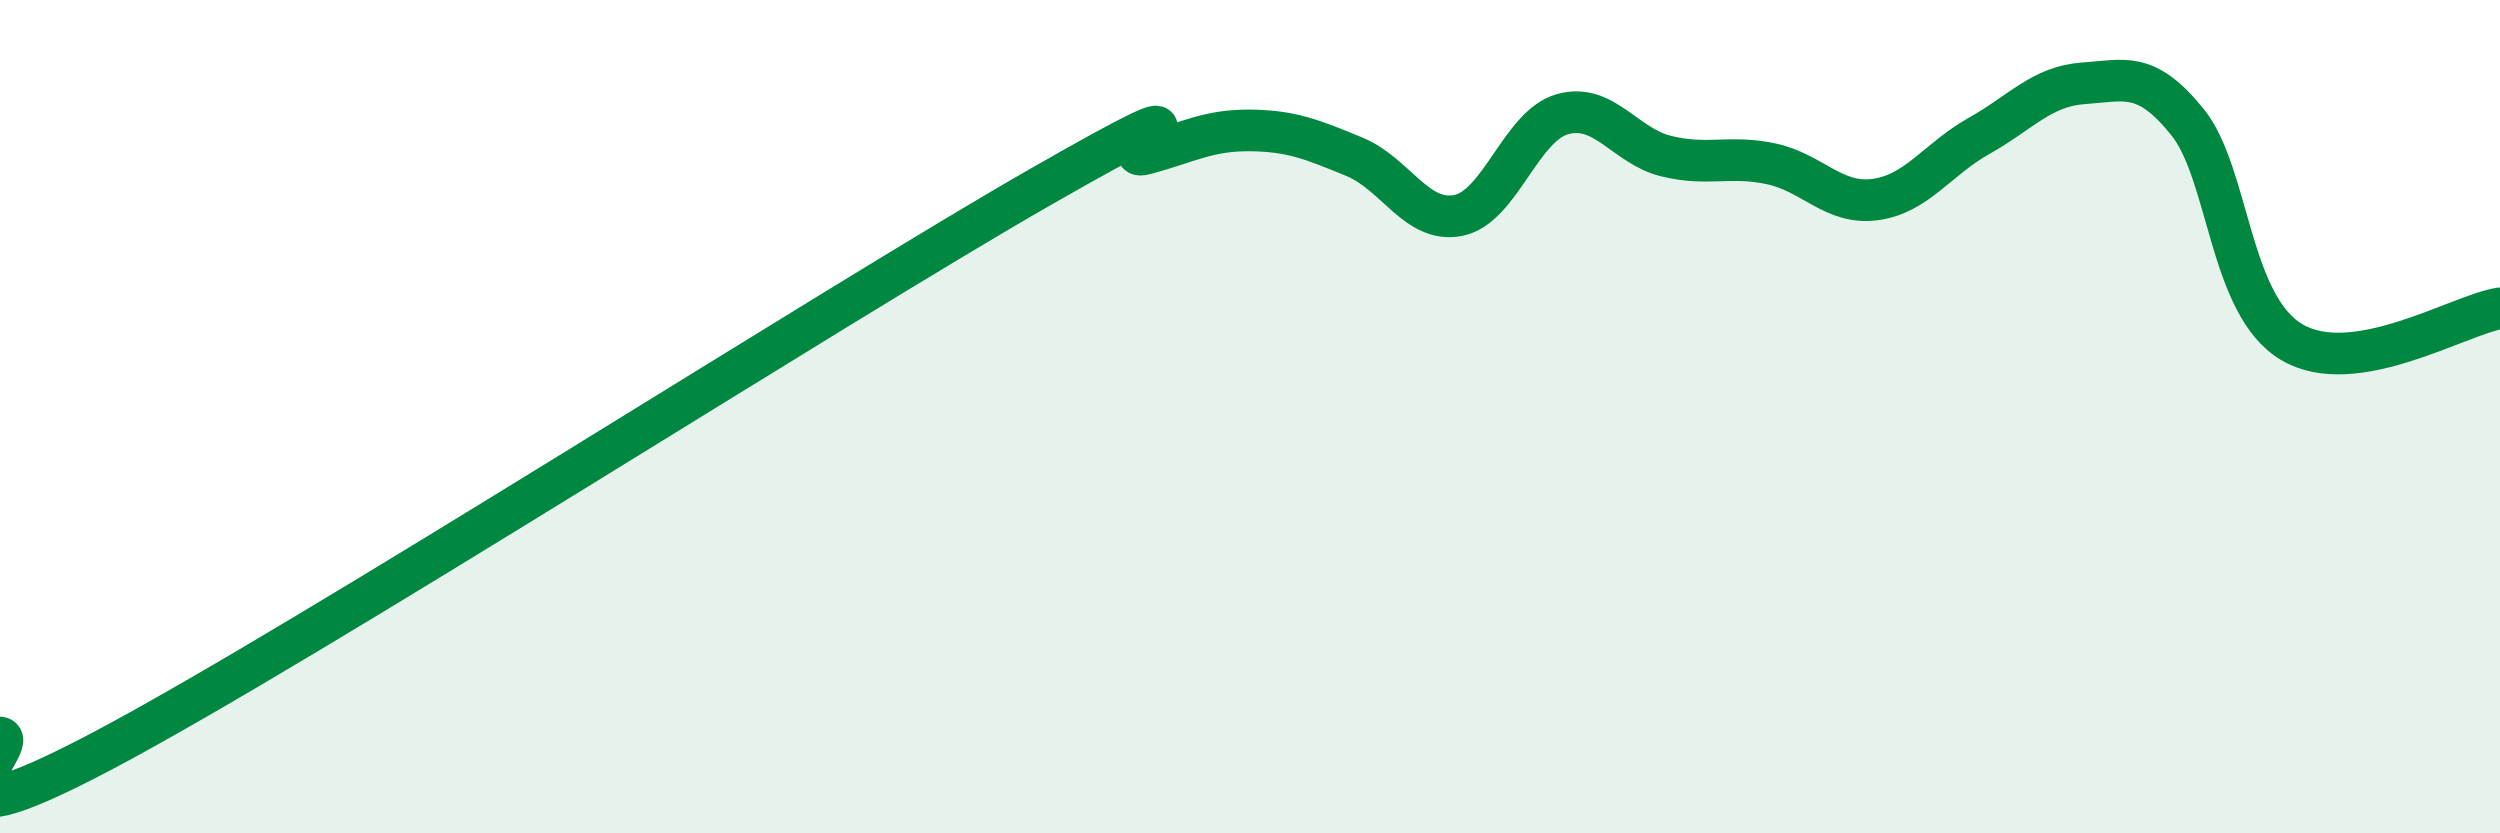
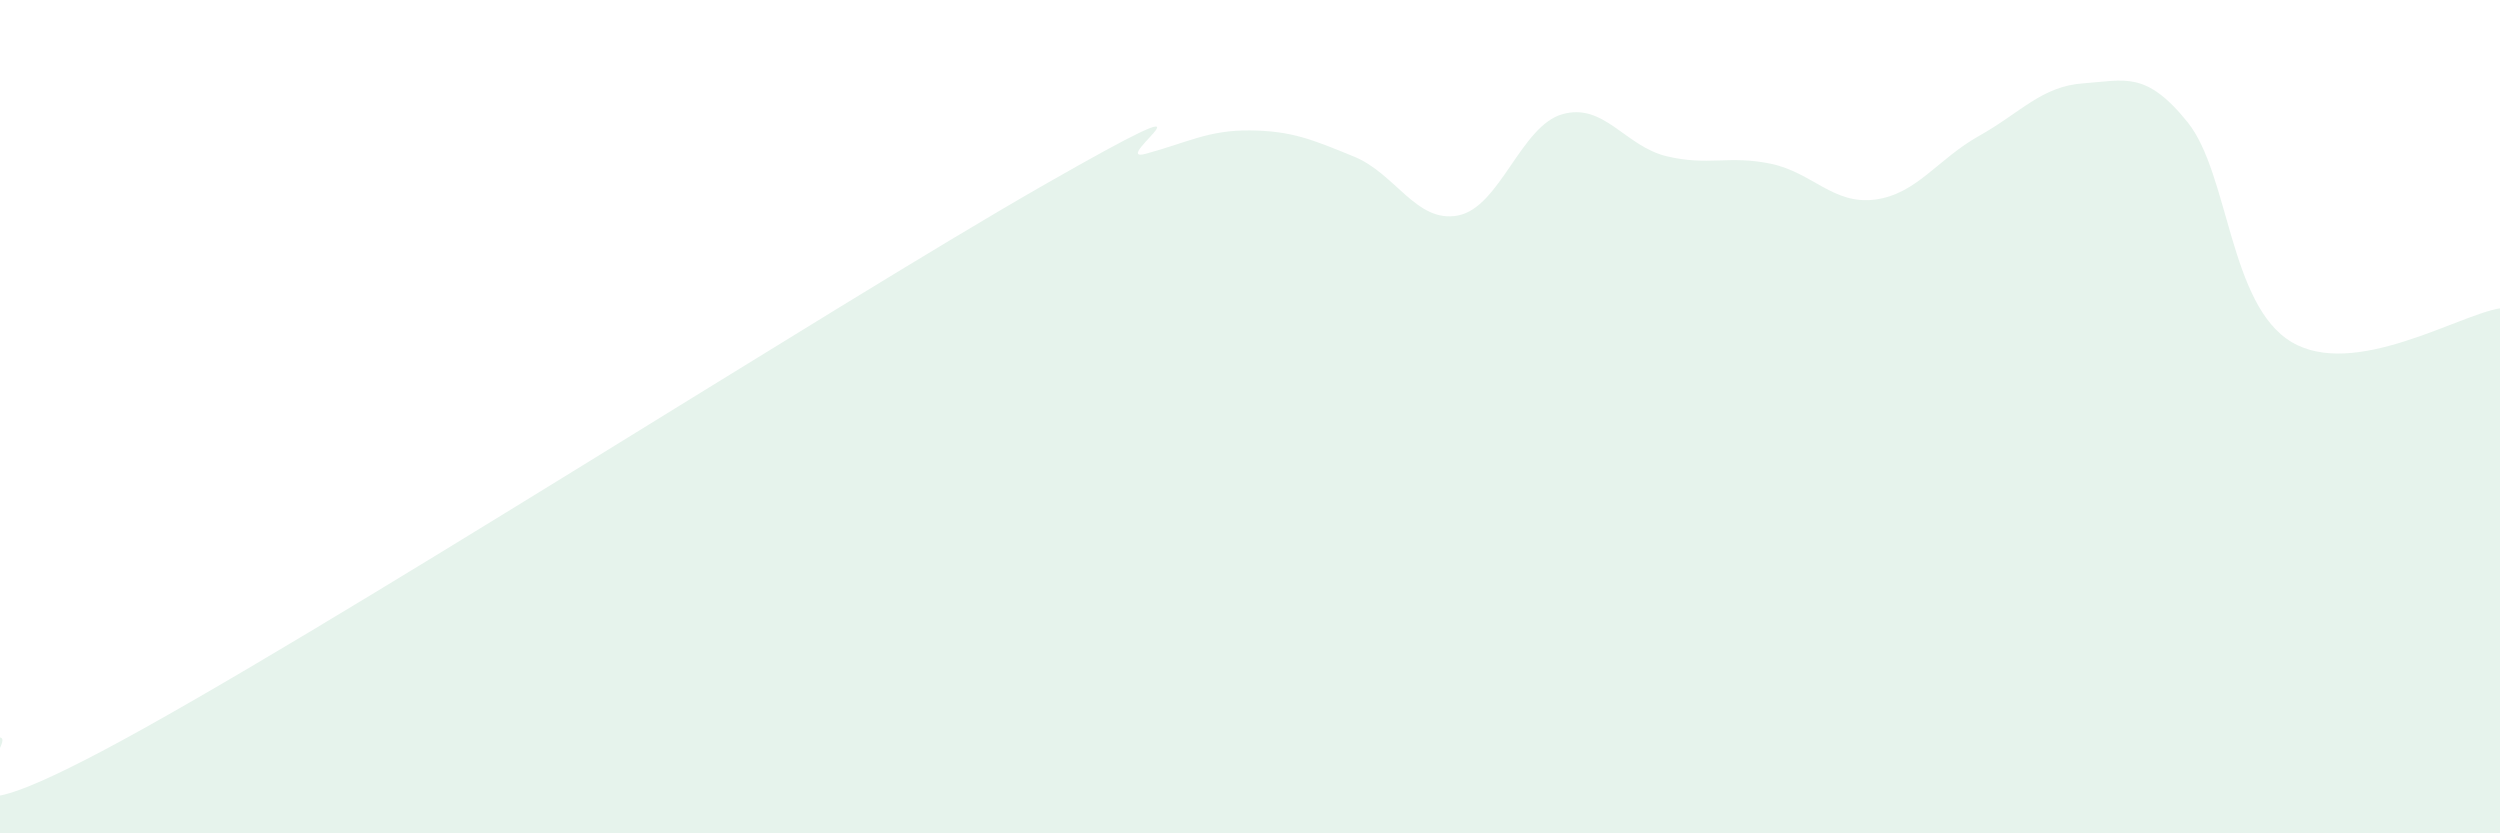
<svg xmlns="http://www.w3.org/2000/svg" width="60" height="20" viewBox="0 0 60 20">
  <path d="M 0,17.7 C 0.5,17.76 -2.5,20.65 2.5,18 C 7.5,15.35 20,7.33 25,4.47 C 30,1.61 26.5,3.96 27.5,3.69 C 28.5,3.42 29,3.12 30,3.13 C 31,3.14 31.5,3.35 32.5,3.76 C 33.5,4.17 34,5.37 35,5.17 C 36,4.97 36.5,3.02 37.5,2.74 C 38.5,2.46 39,3.51 40,3.75 C 41,3.99 41.5,3.72 42.5,3.93 C 43.5,4.14 44,4.92 45,4.79 C 46,4.66 46.5,3.82 47.5,3.26 C 48.5,2.7 49,2.07 50,2 C 51,1.93 51.5,1.69 52.5,2.93 C 53.5,4.17 53.5,7.32 55,8.21 C 56.5,9.1 59,7.56 60,7.4L60 20L0 20Z" fill="#008740" opacity="0.1" stroke-linecap="round" stroke-linejoin="round" />
-   <path d="M 0,17.7 C 0.5,17.76 -2.5,20.65 2.5,18 C 7.5,15.35 20,7.33 25,4.47 C 30,1.61 26.5,3.96 27.5,3.69 C 28.5,3.42 29,3.12 30,3.13 C 31,3.14 31.5,3.35 32.5,3.76 C 33.5,4.17 34,5.37 35,5.17 C 36,4.97 36.5,3.02 37.5,2.74 C 38.5,2.46 39,3.51 40,3.75 C 41,3.99 41.5,3.72 42.5,3.93 C 43.5,4.14 44,4.92 45,4.79 C 46,4.66 46.5,3.82 47.5,3.26 C 48.5,2.7 49,2.07 50,2 C 51,1.93 51.5,1.69 52.5,2.93 C 53.5,4.17 53.5,7.32 55,8.21 C 56.5,9.1 59,7.56 60,7.4" stroke="#008740" stroke-width="1" fill="none" stroke-linecap="round" stroke-linejoin="round" />
</svg>